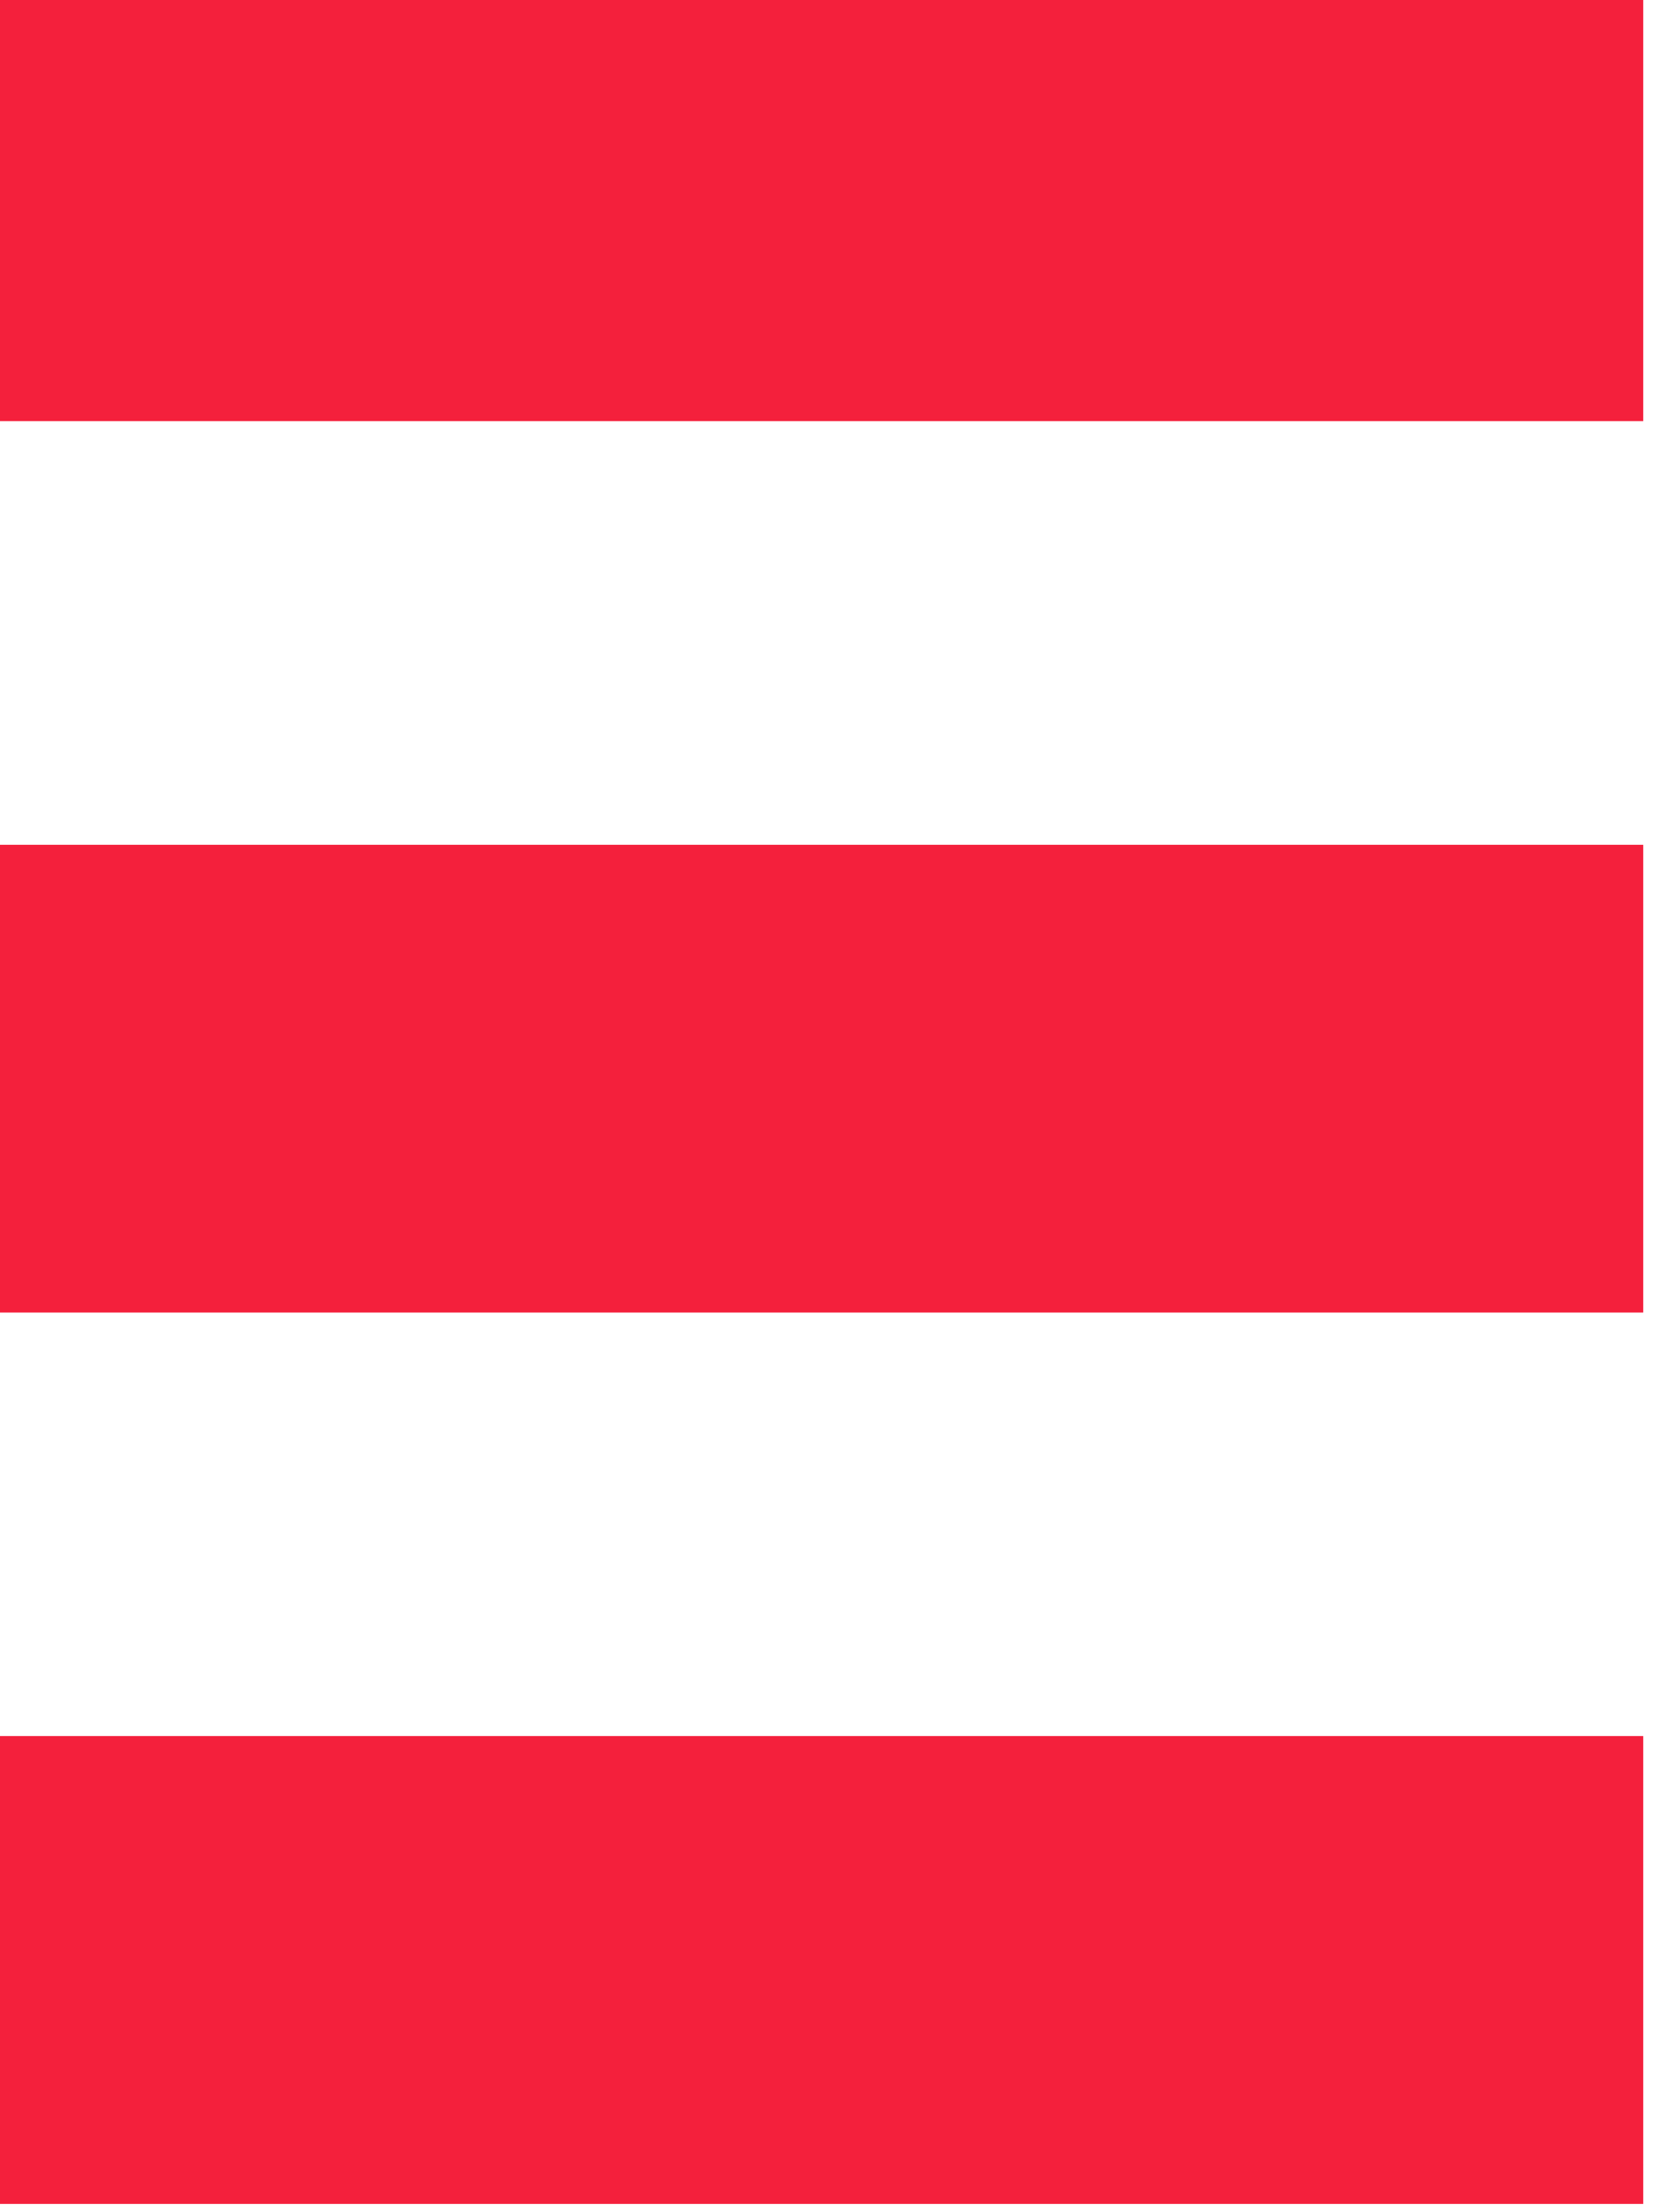
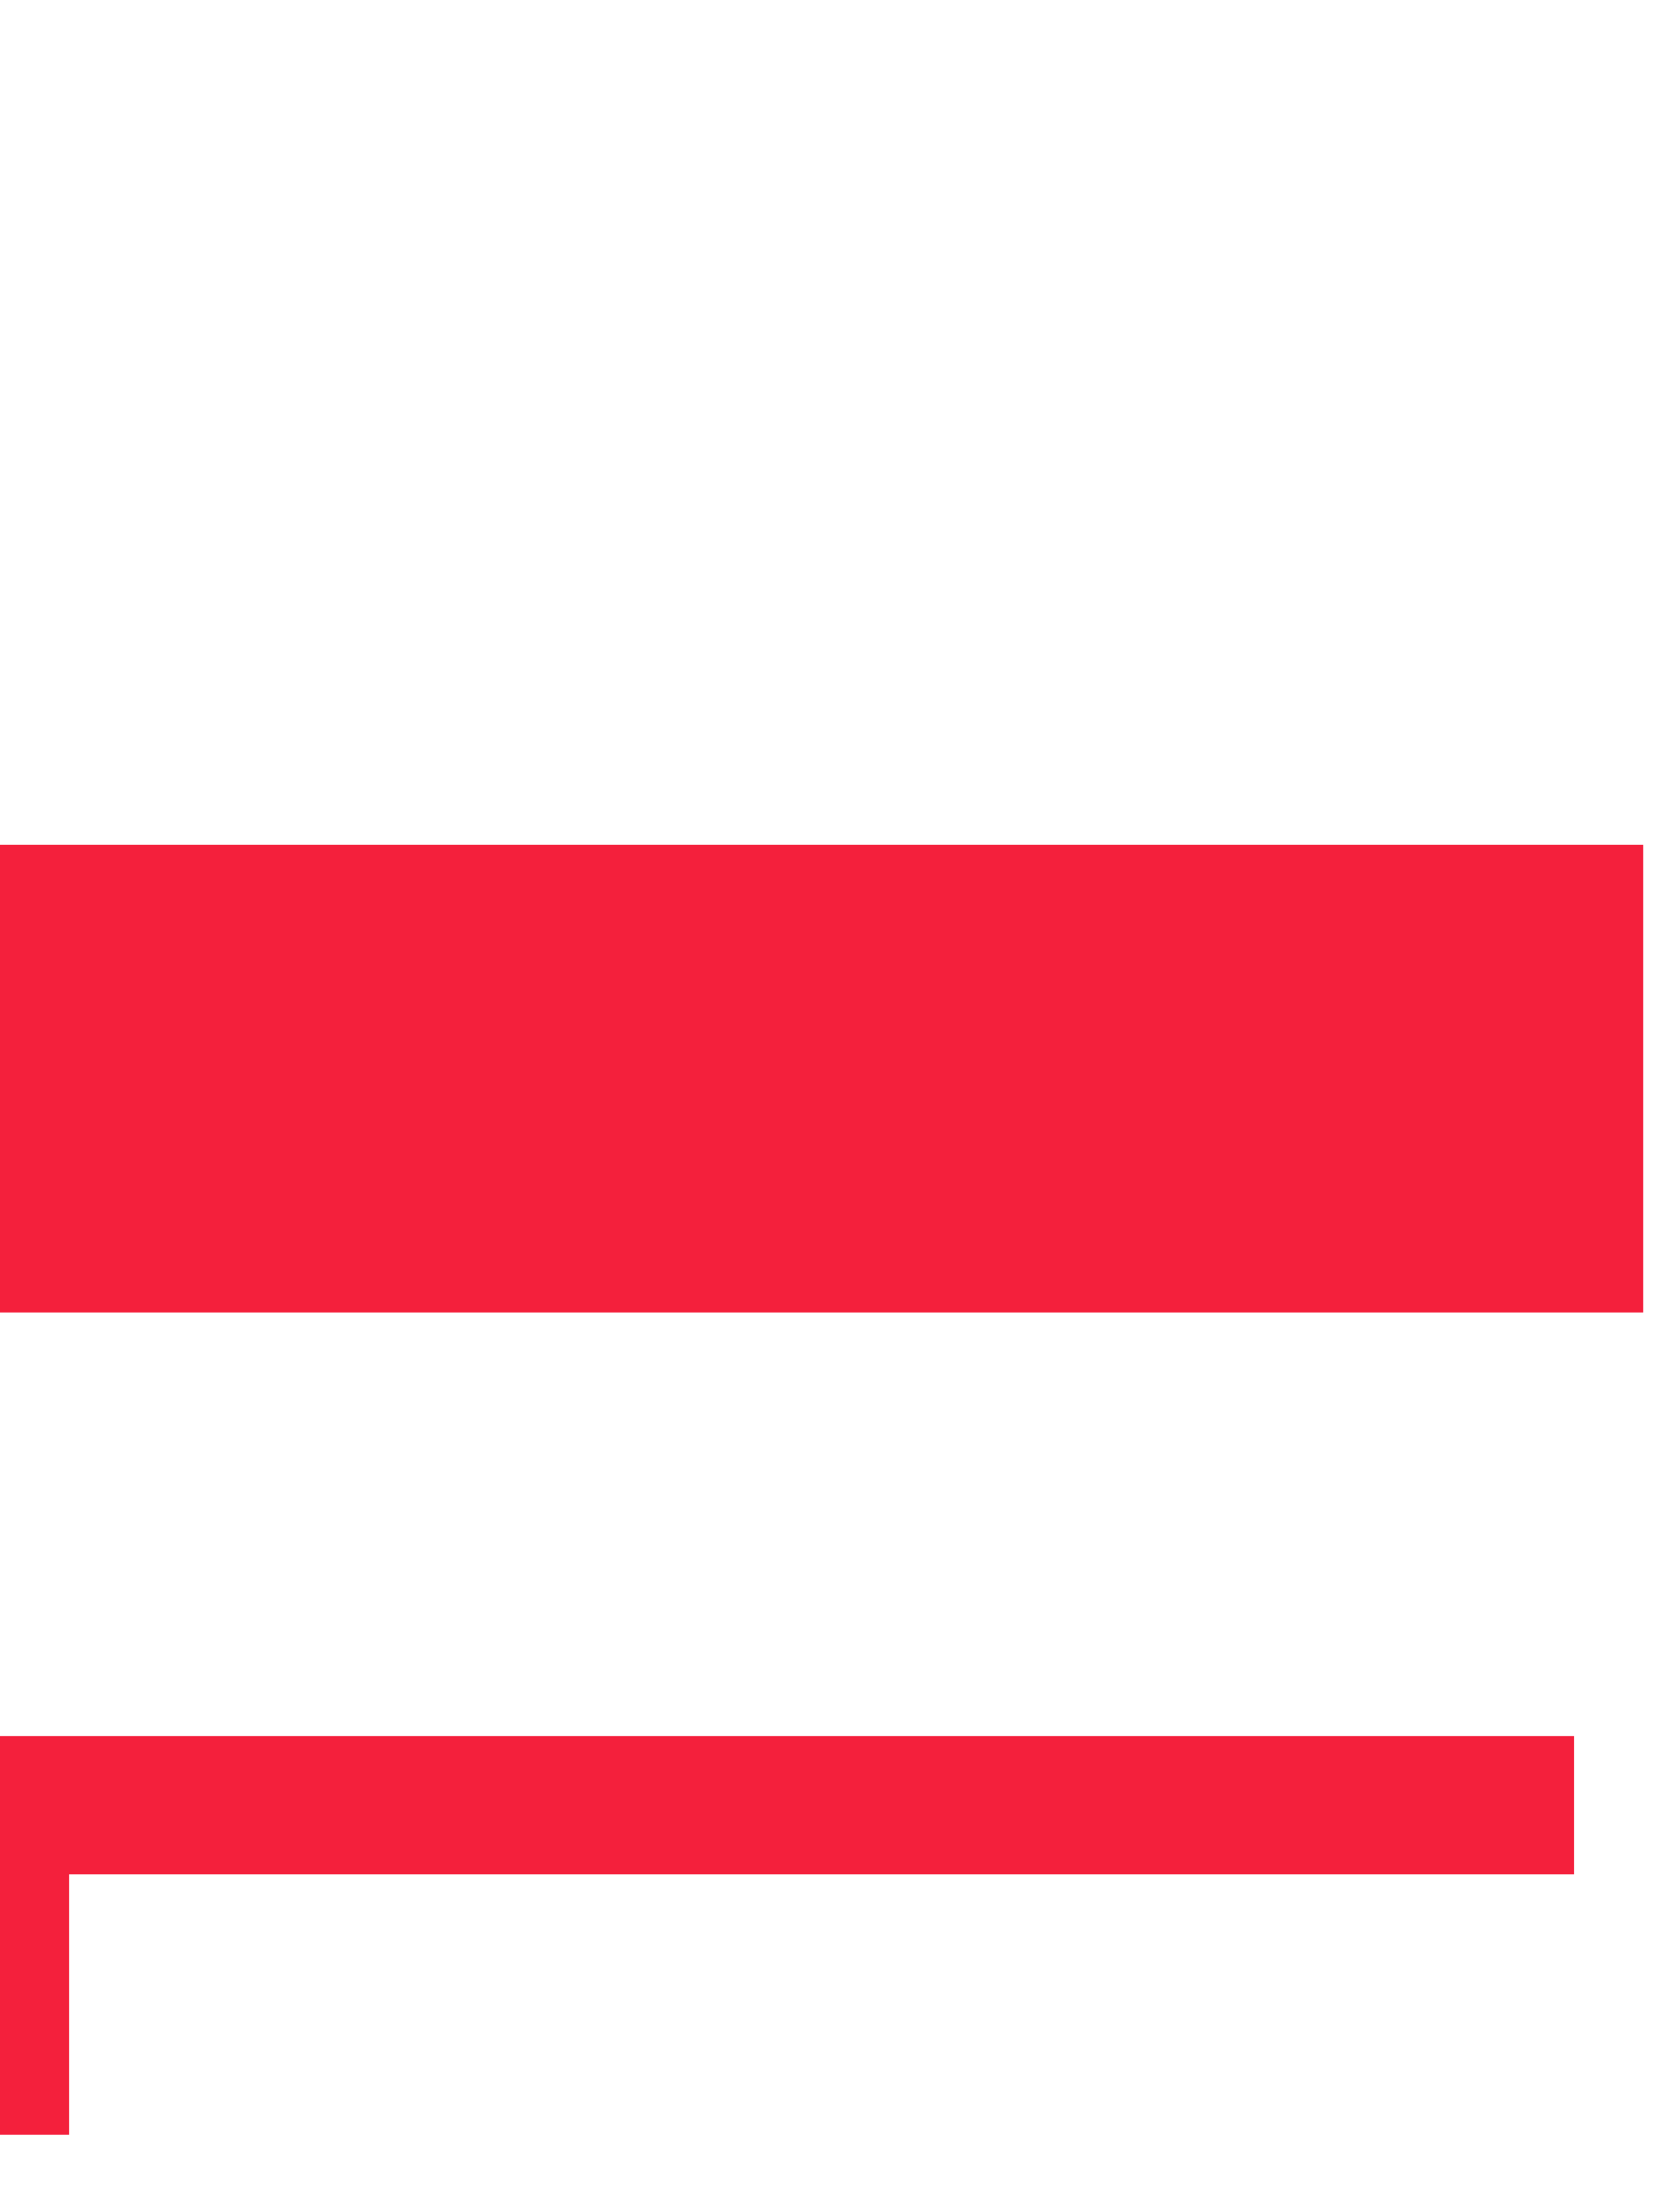
<svg xmlns="http://www.w3.org/2000/svg" viewBox="0 0 12 16" fill="#f4203c" stroke="#f4203c">
-   <path d="M11.386 13.056H0V15.44H11.386V13.056Z" />
+   <path d="M11.386 13.056H0V15.44V13.056Z" />
  <path d="M11.386 6.61H0V8.993H11.386V6.61Z" />
-   <path d="M11.386 0.163H0V2.546H11.386V0.163Z" />
</svg>